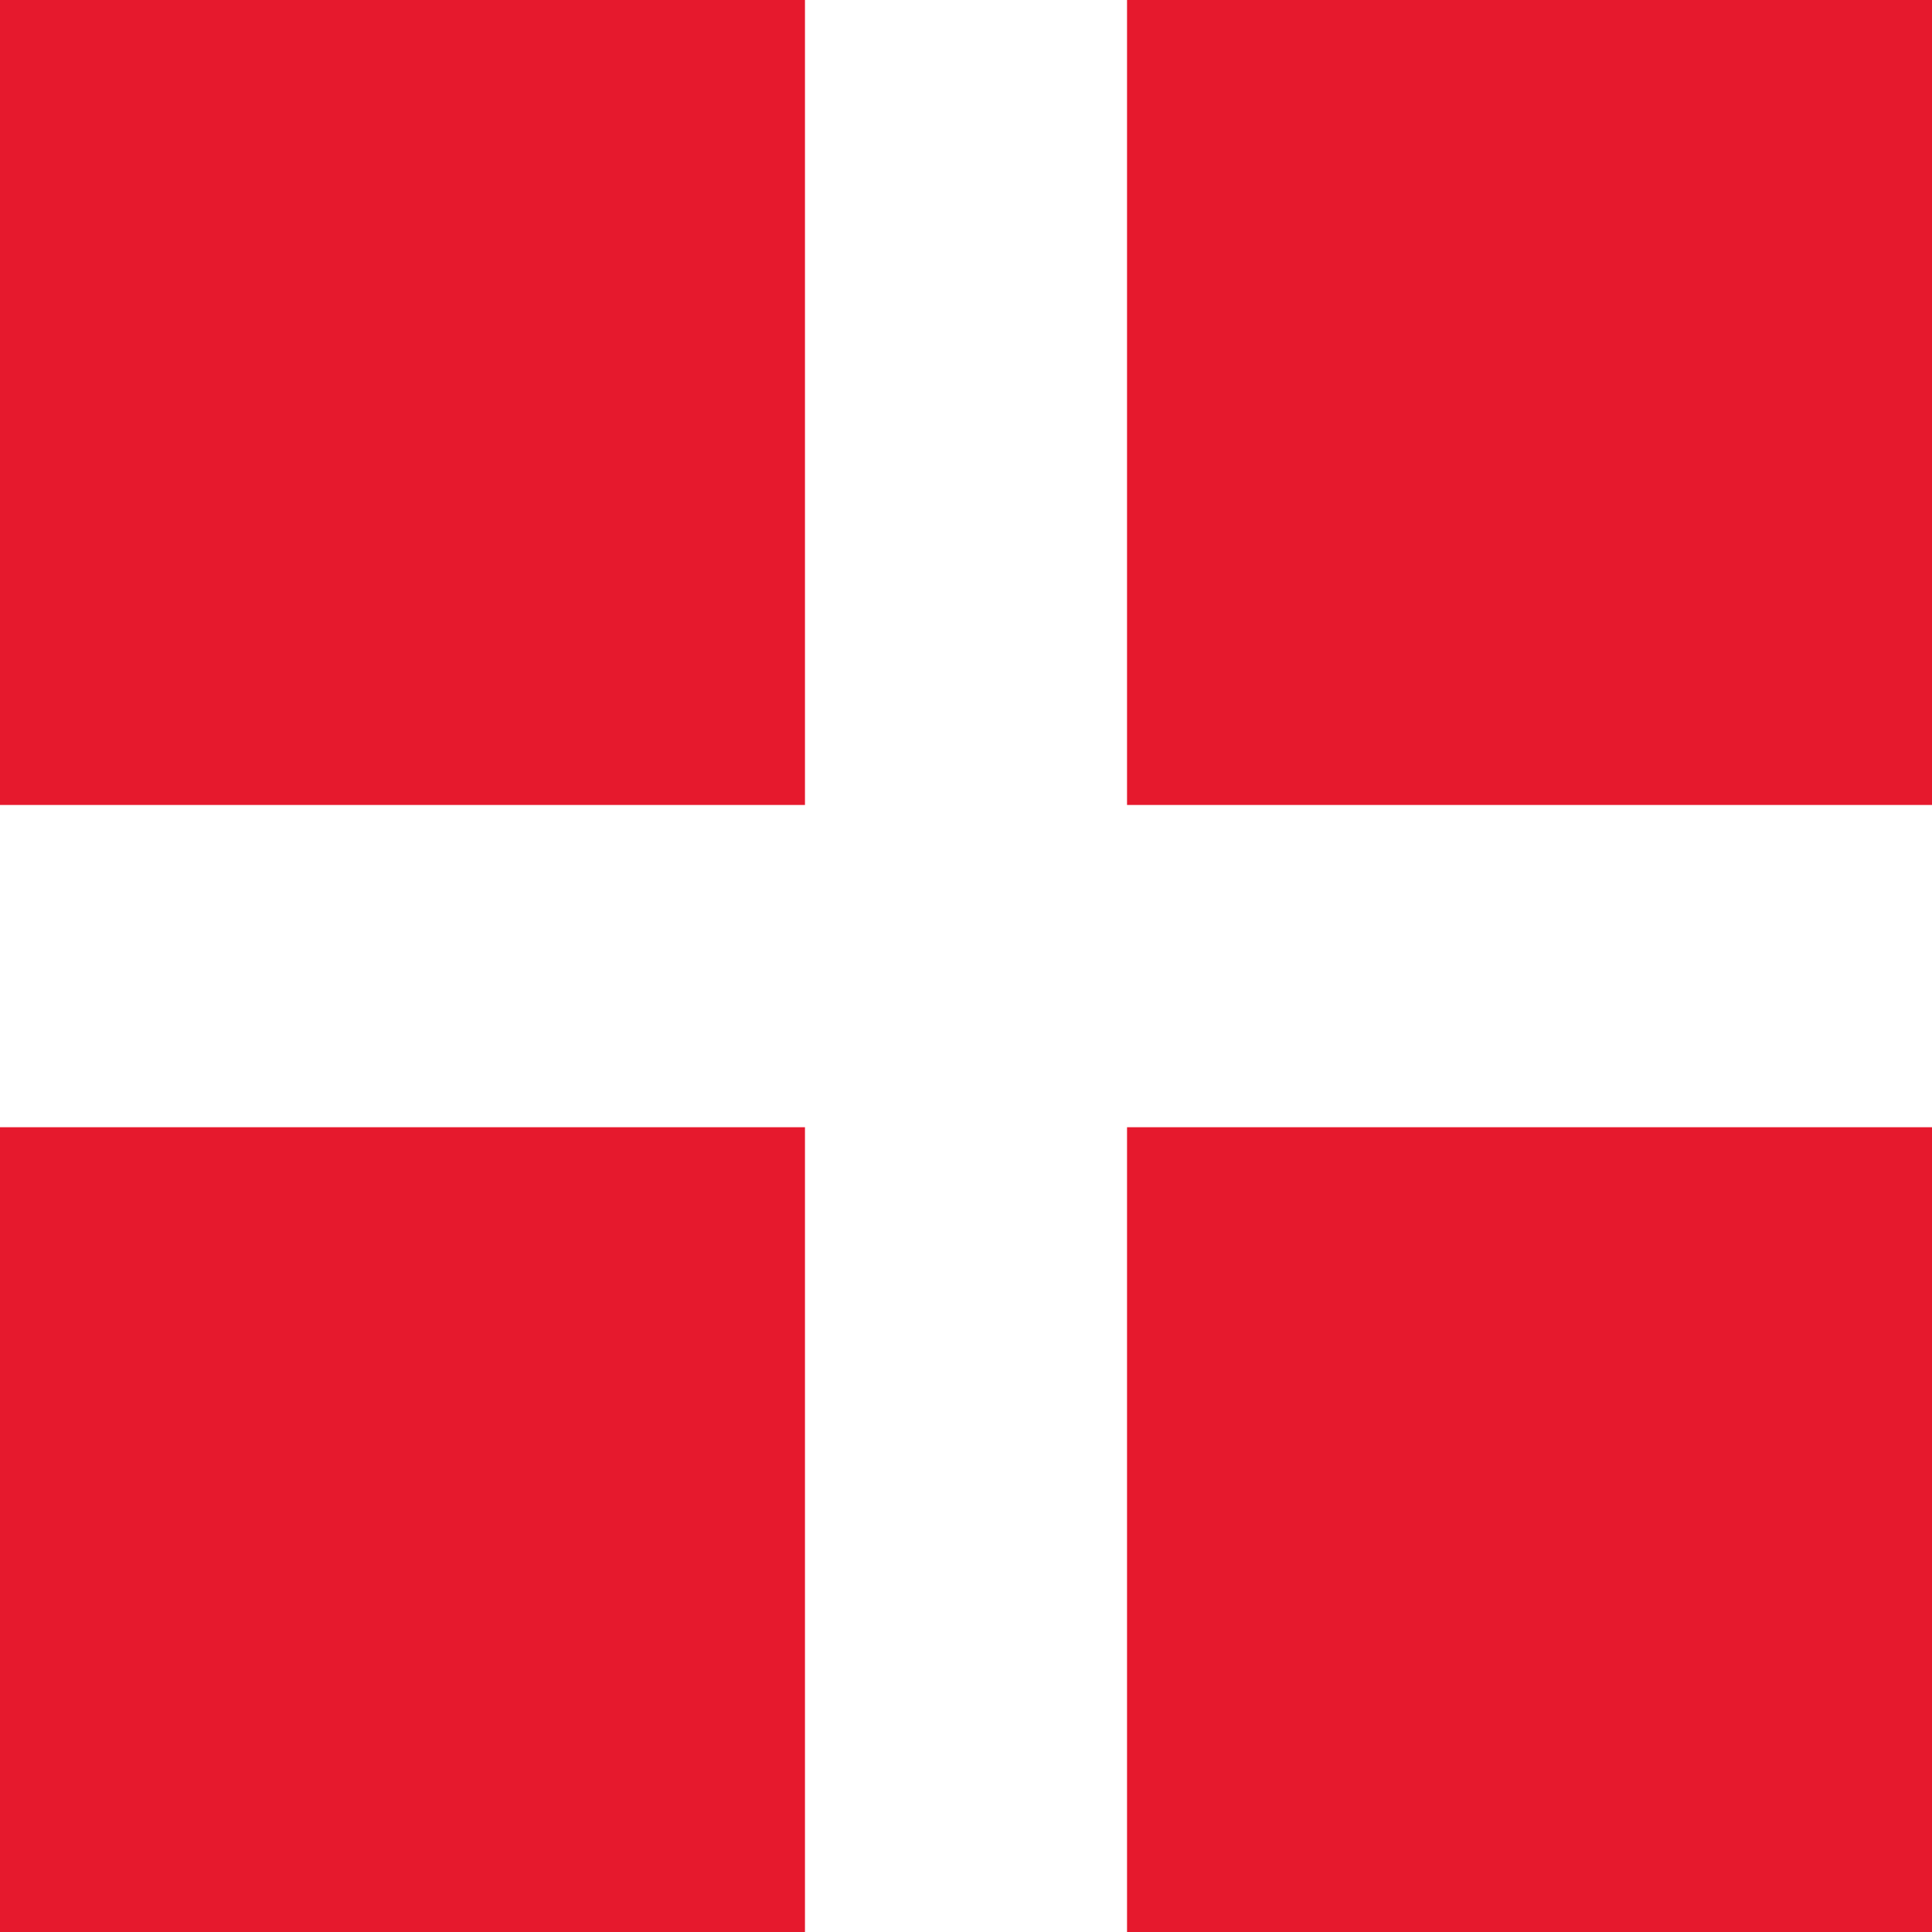
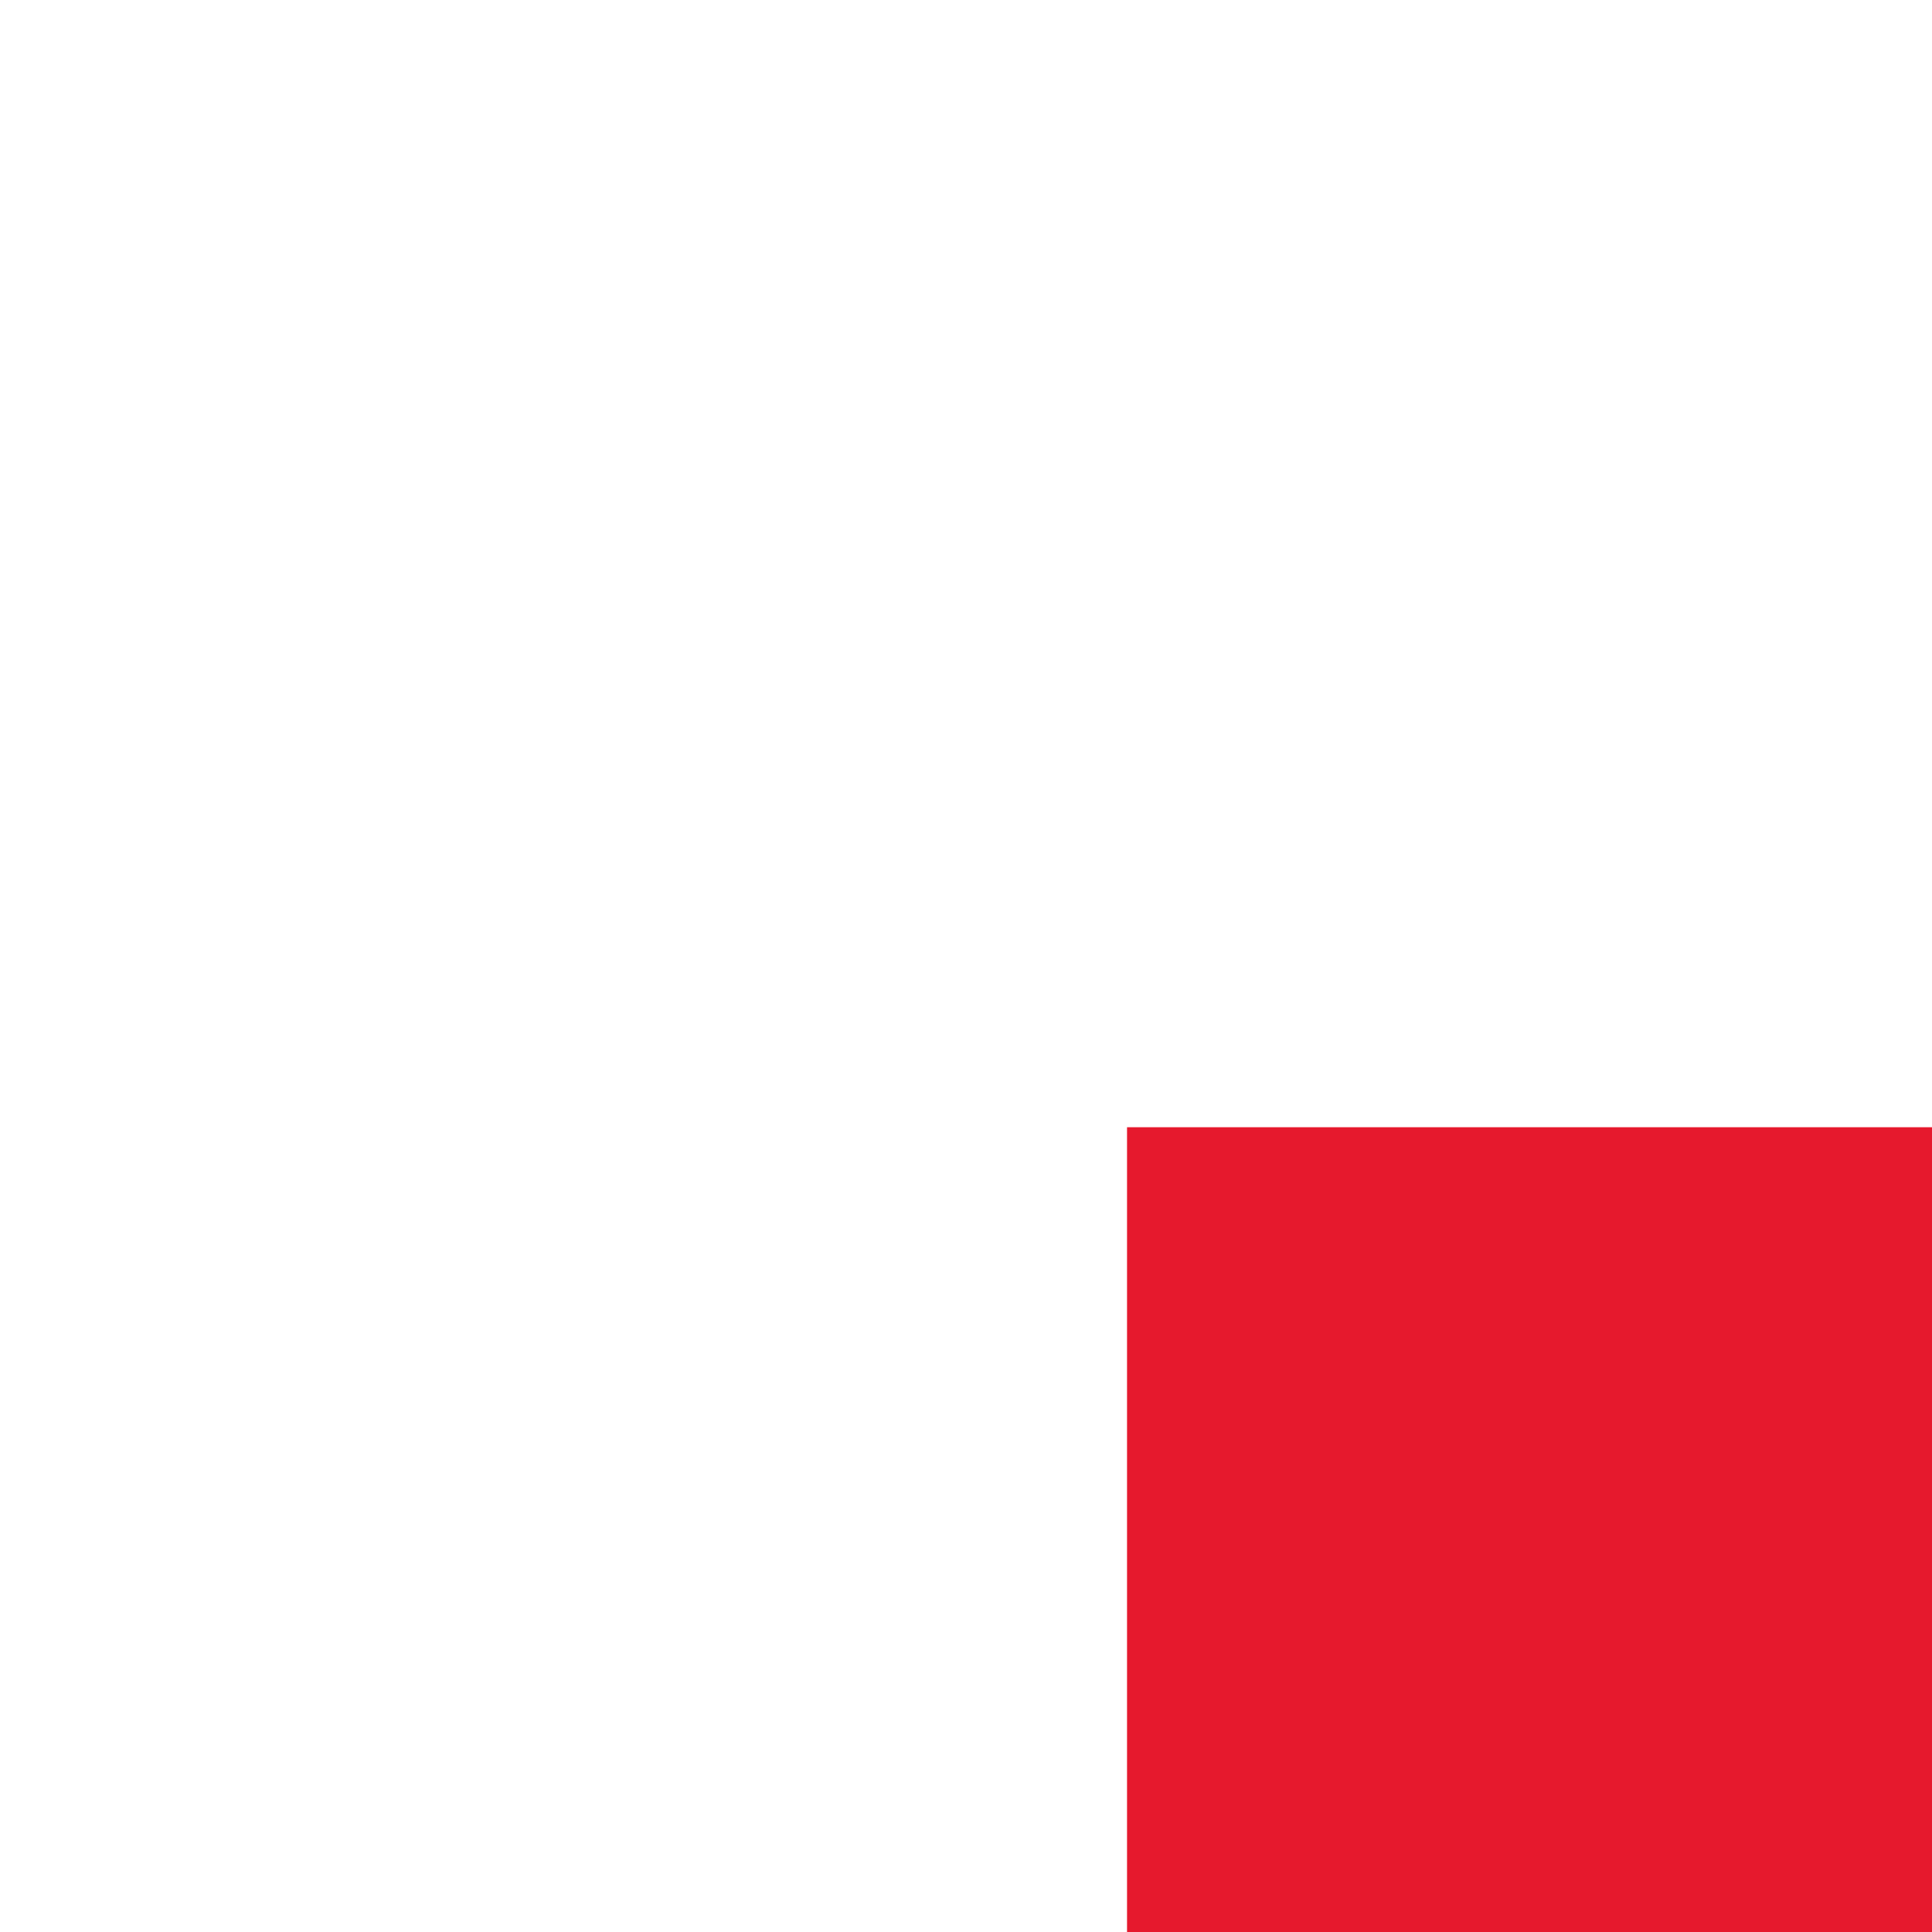
<svg xmlns="http://www.w3.org/2000/svg" width="20" height="20" viewBox="0 0 20 20">
  <defs>
    <style>.a{fill:#e6192d;}</style>
  </defs>
  <g transform="translate(-0.013 -0.009)">
-     <rect class="a" width="8.333" height="8.333" transform="translate(0.013 0.009)" />
-     <rect class="a" width="8.333" height="8.333" transform="translate(11.68 0.009)" />
-     <rect class="a" width="8.333" height="8.332" transform="translate(0.013 11.678)" />
    <rect class="a" width="8.333" height="8.332" transform="translate(11.68 11.678)" />
  </g>
</svg>